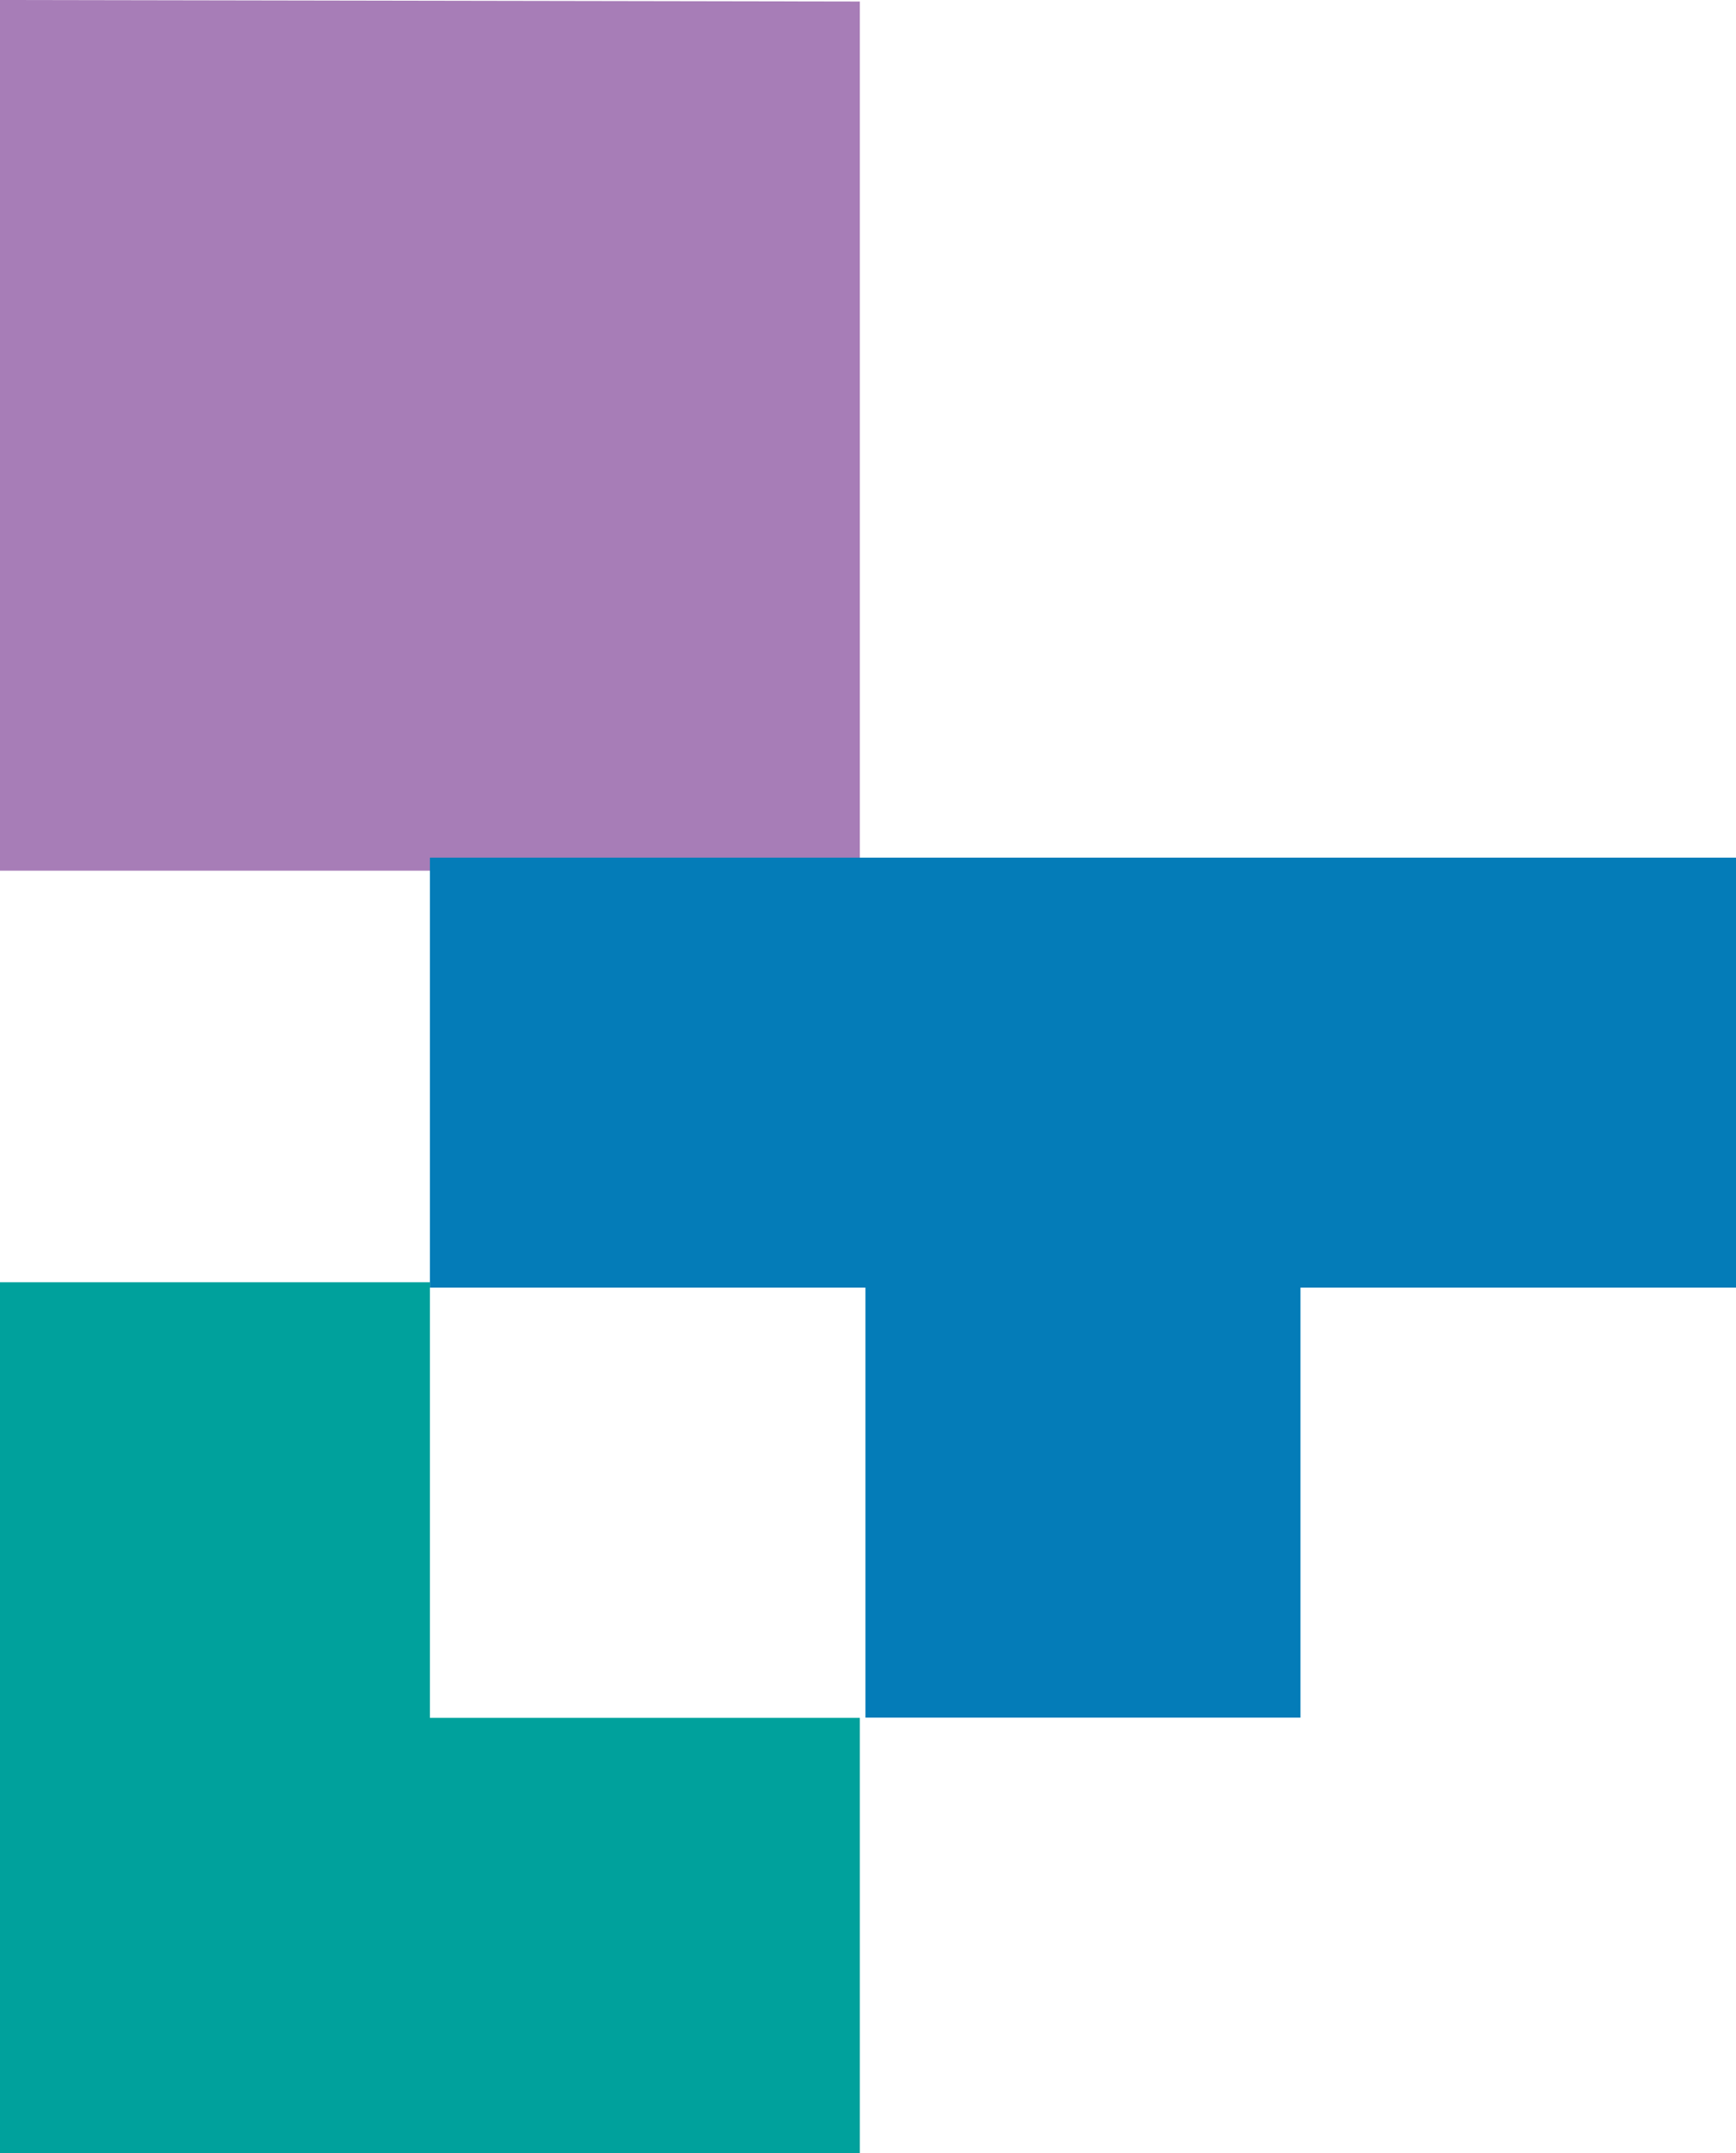
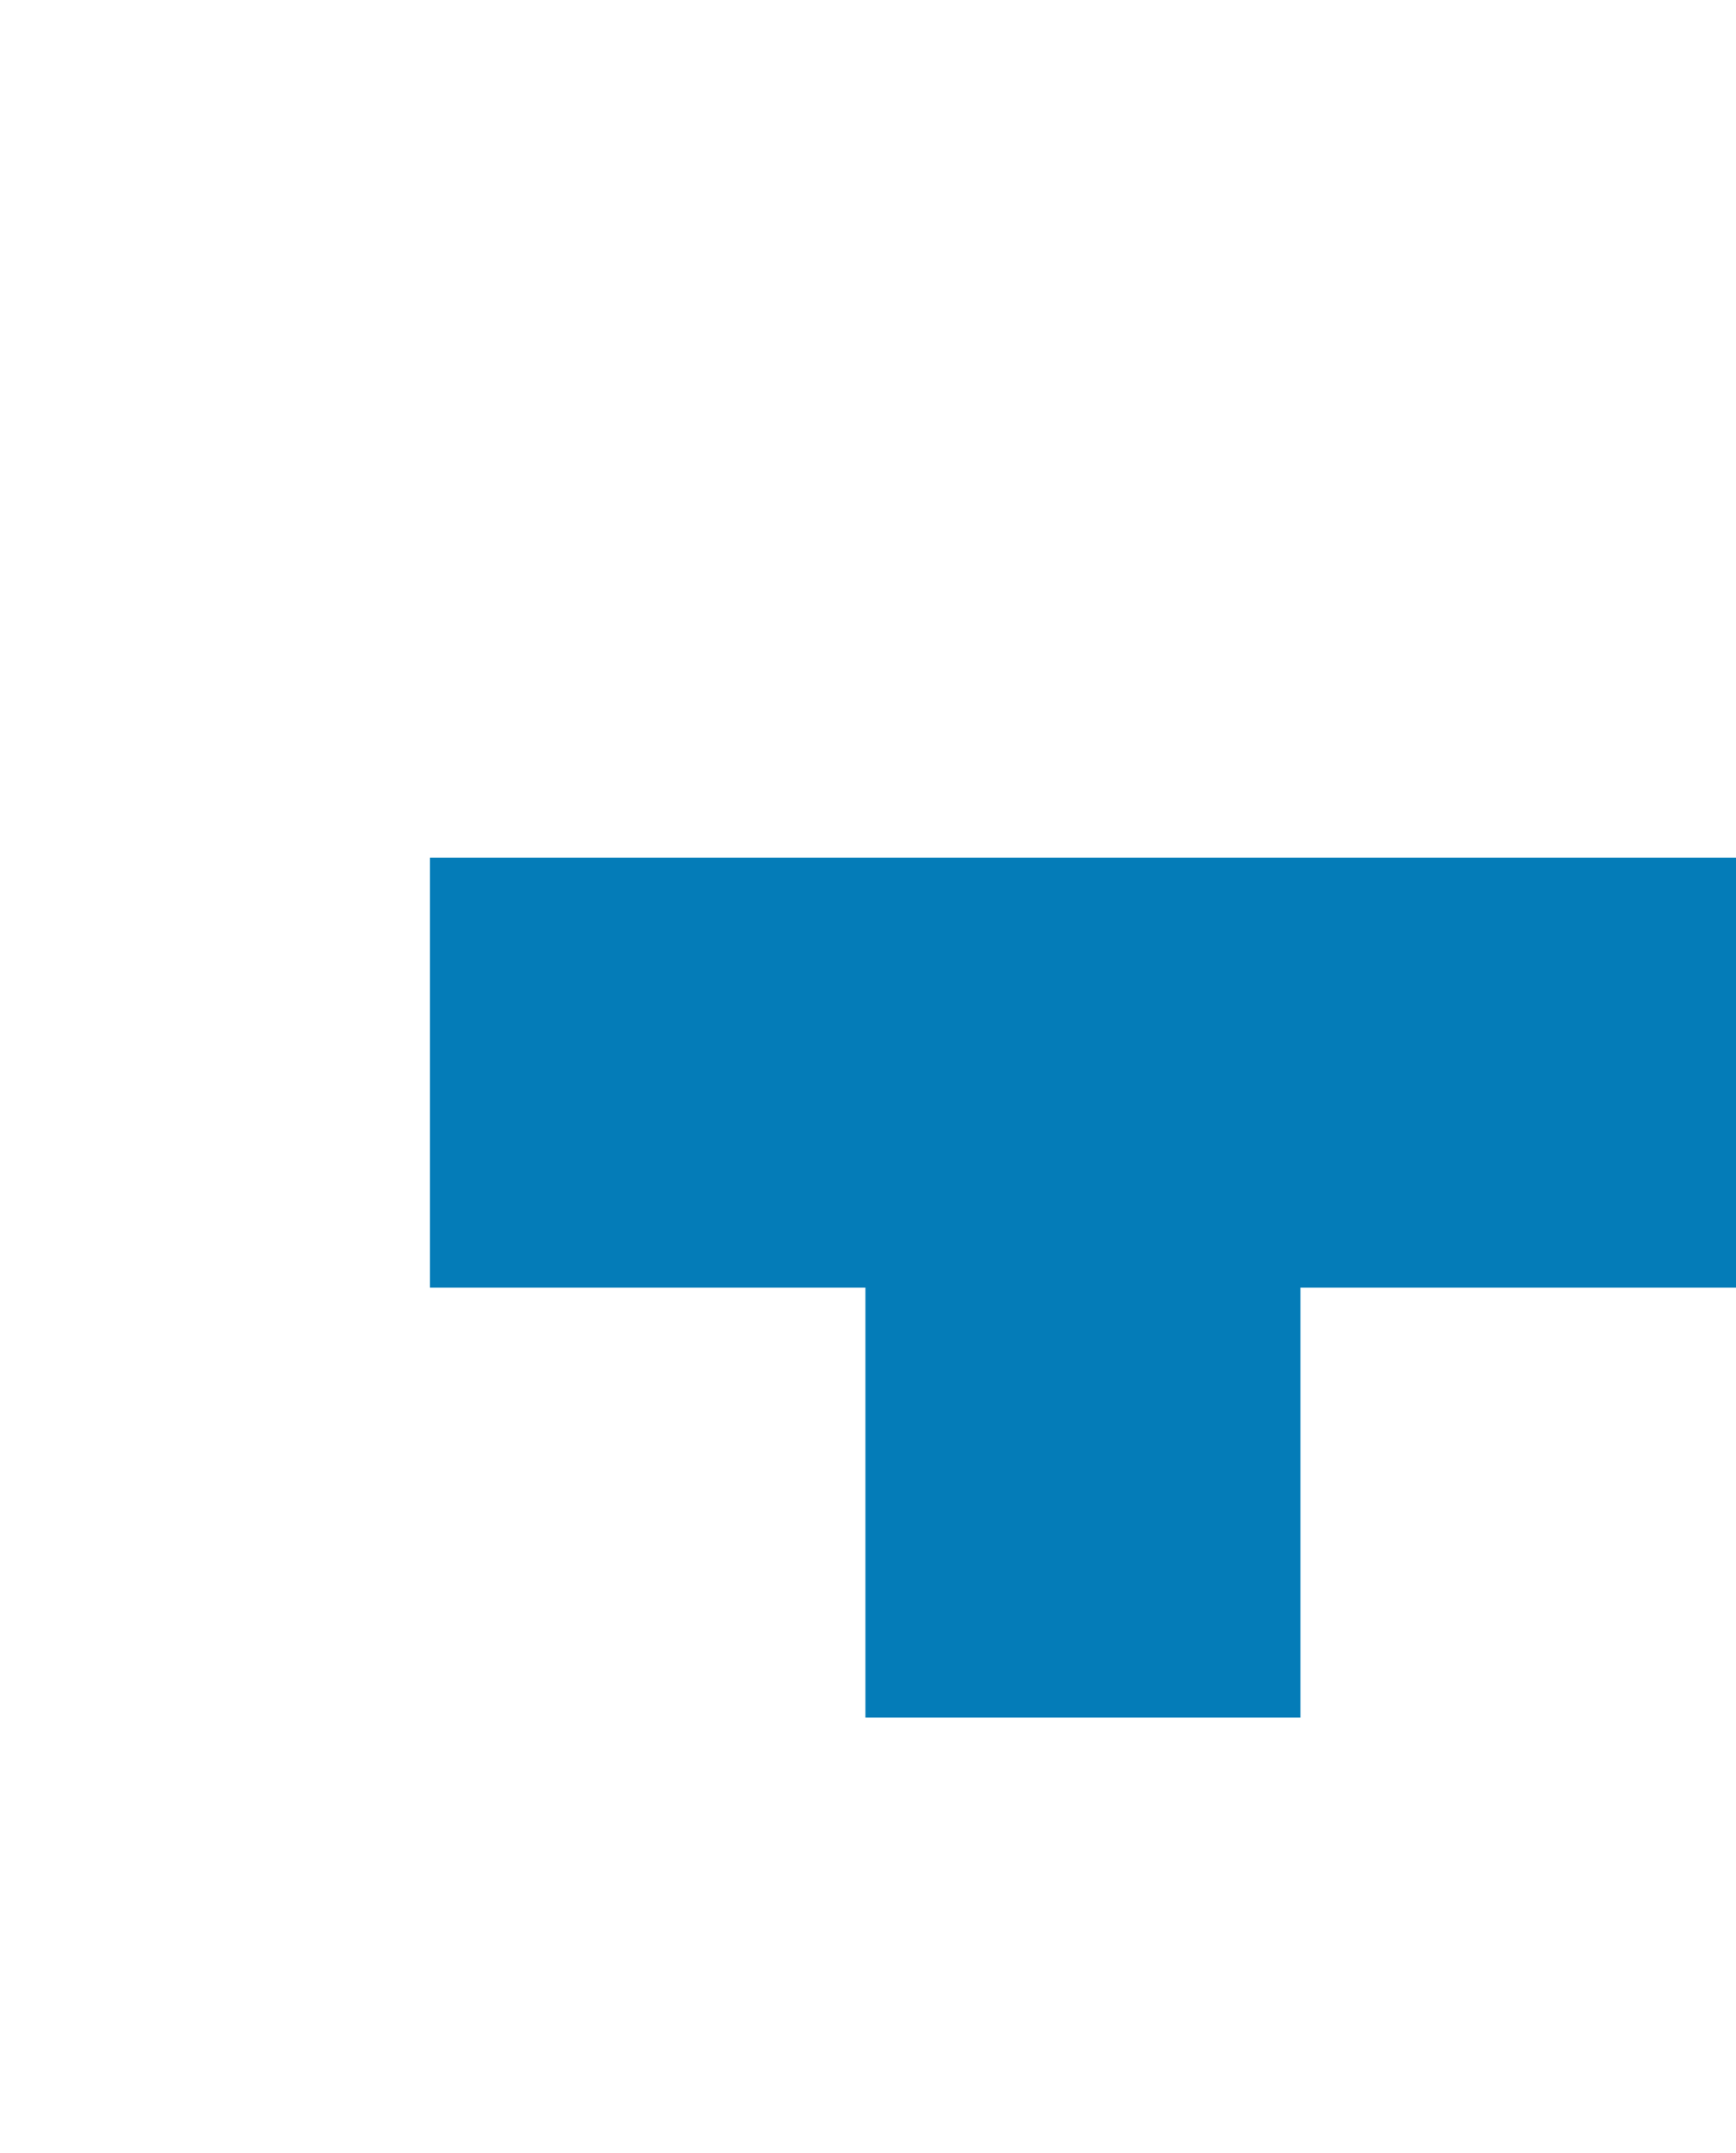
<svg xmlns="http://www.w3.org/2000/svg" width="188.311" height="233.504" viewBox="0 0 188.311 233.504">
  <g id="graphic-side-c" transform="translate(104.145 45.217) rotate(90)">
    <g id="Group_2074" data-name="Group 2074" transform="translate(-45.217 10.873)">
-       <path id="Path_3485" data-name="Path 3485" d="M36.506,57.648H-22.559l.165-93.272H71.875V57.648Z" transform="translate(22.559 35.624)" fill="#a77db7" />
-     </g>
+       </g>
    <g id="Group_2075" data-name="Group 2075" transform="translate(141.071 -84.166) rotate(90)">
      <path id="Path_3486" data-name="Path 3486" d="M29.2,0V46.636H-18.043V93.272H123.632V46.636H76.391V0Z" transform="translate(18.043)" fill="#047cb8" />
    </g>
    <g id="Group_2076" data-name="Group 2076" transform="translate(93.853 10.873)">
-       <path id="Path_3487" data-name="Path 3487" d="M29.2,0V46.636H-18.043V93.272H76.391V0Z" transform="translate(18.043)" fill="#00a19c" />
-     </g>
+       </g>
  </g>
</svg>